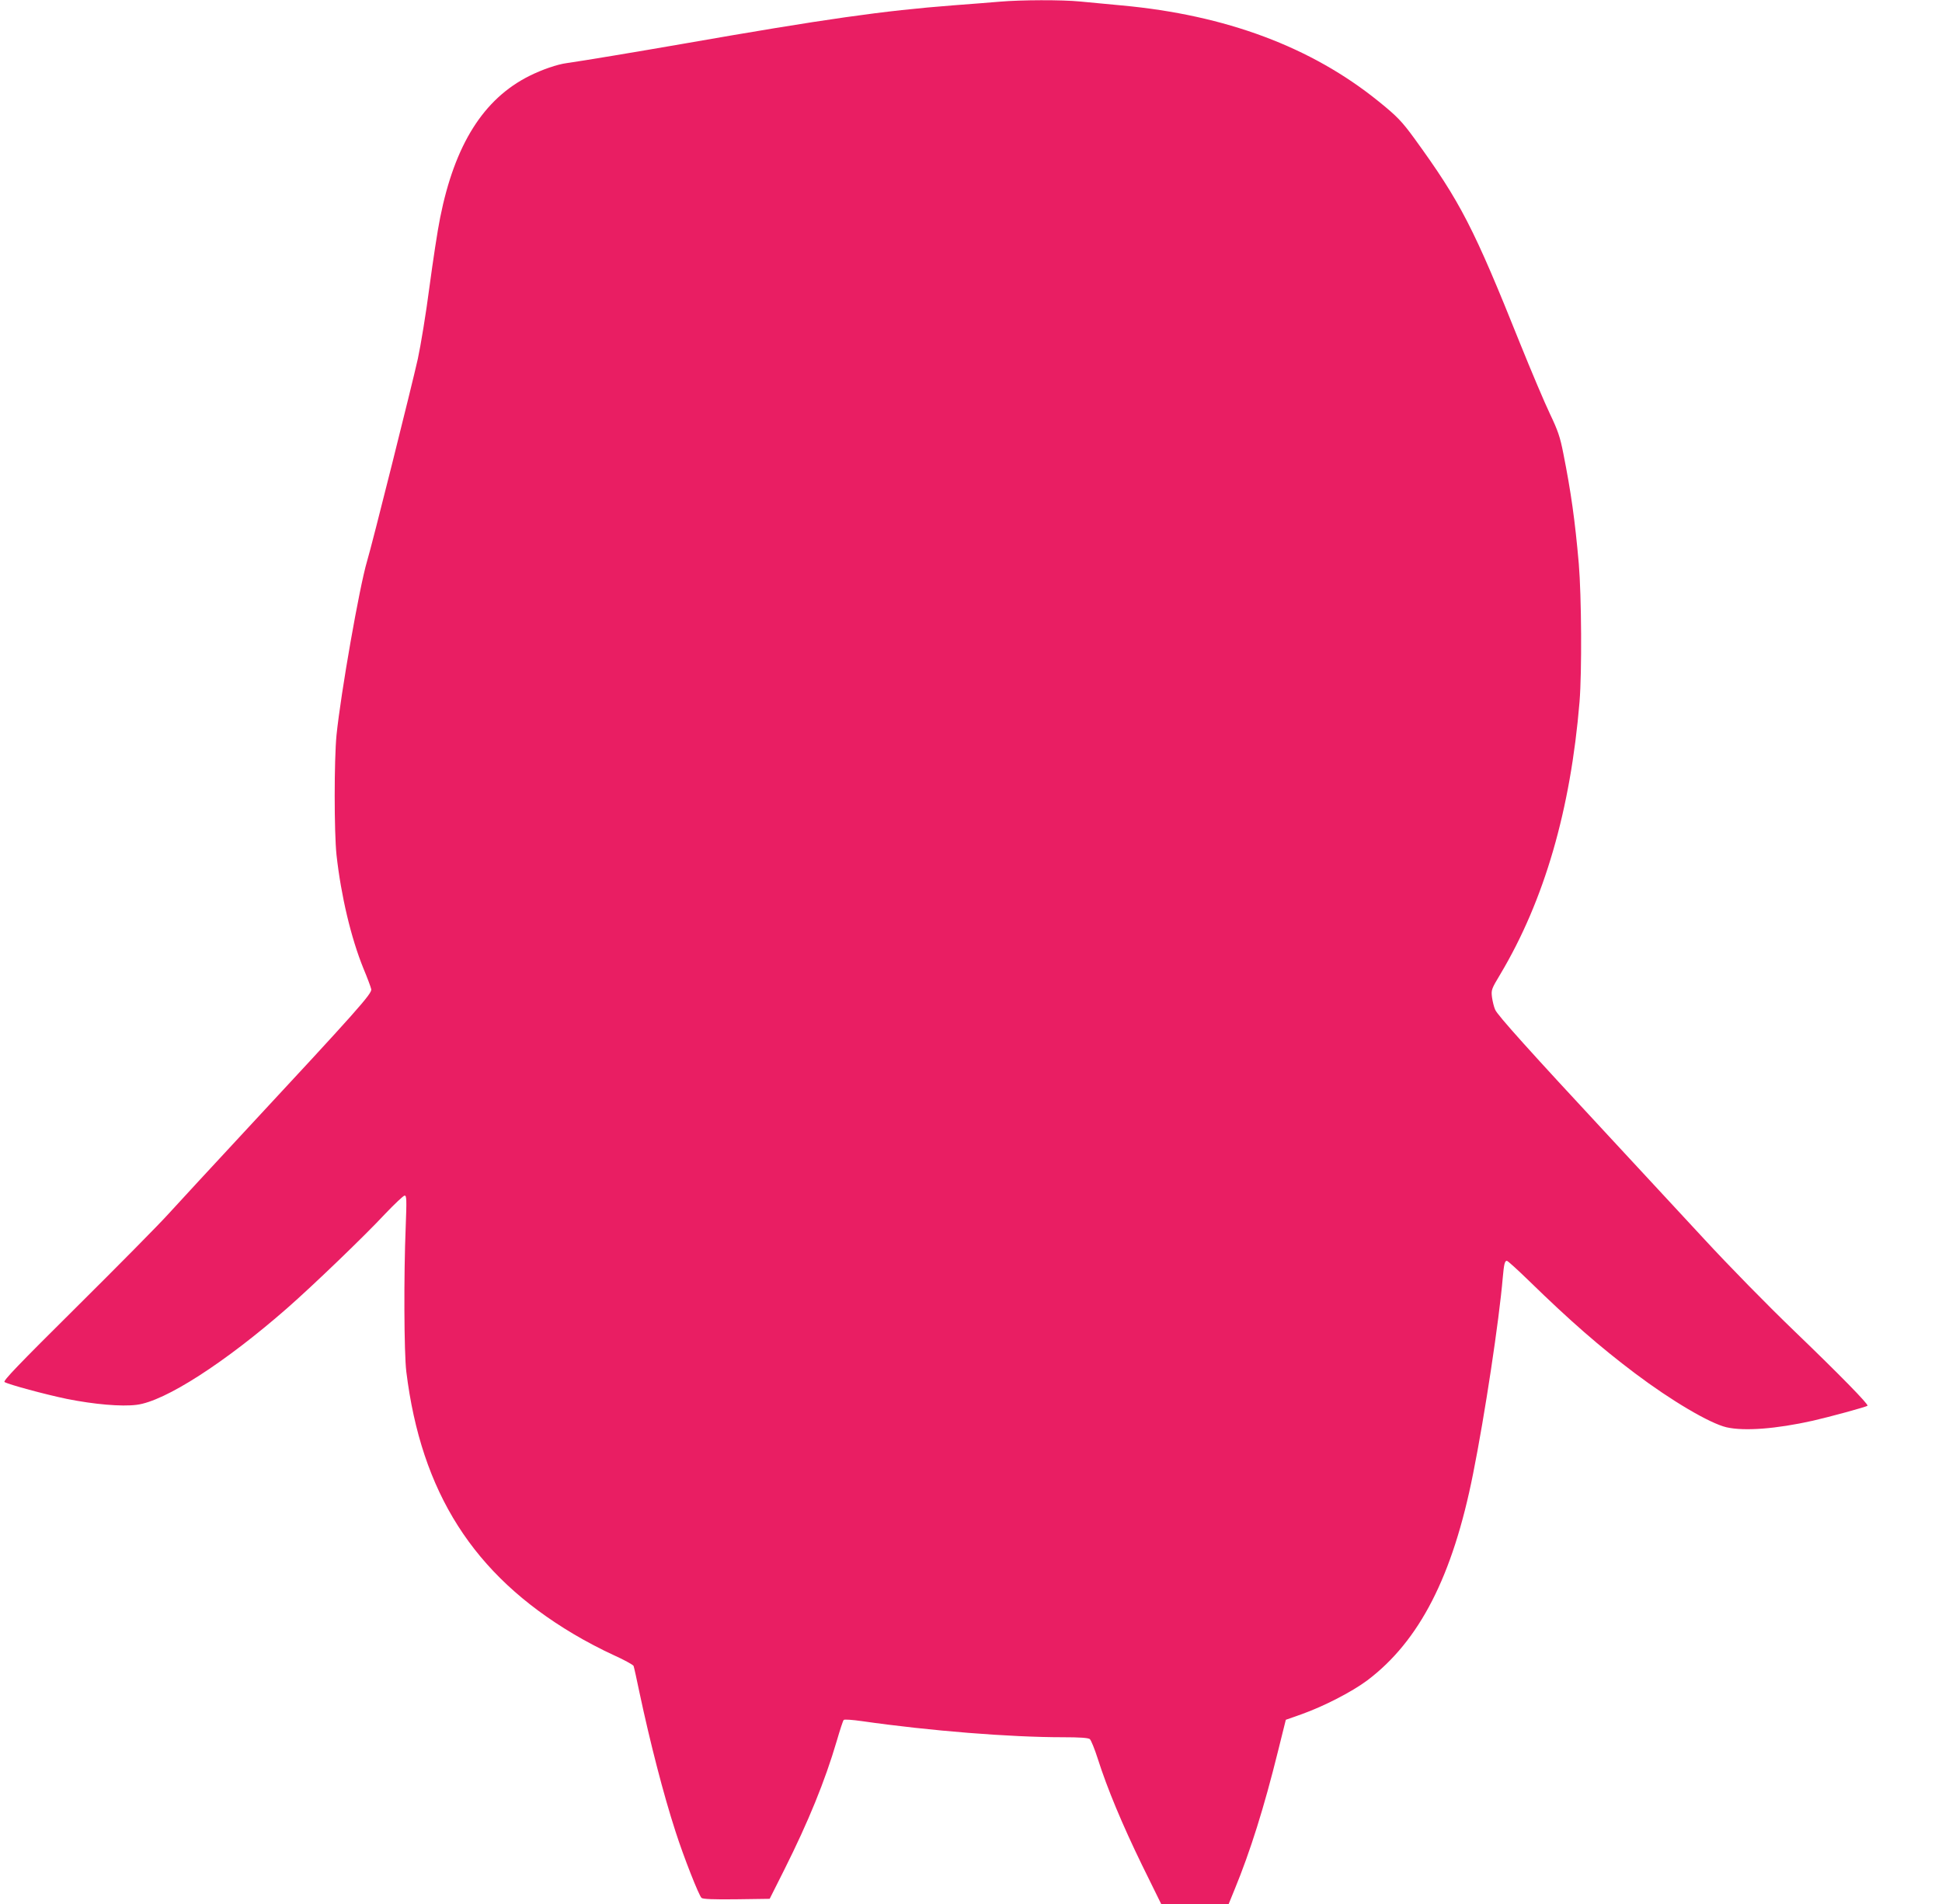
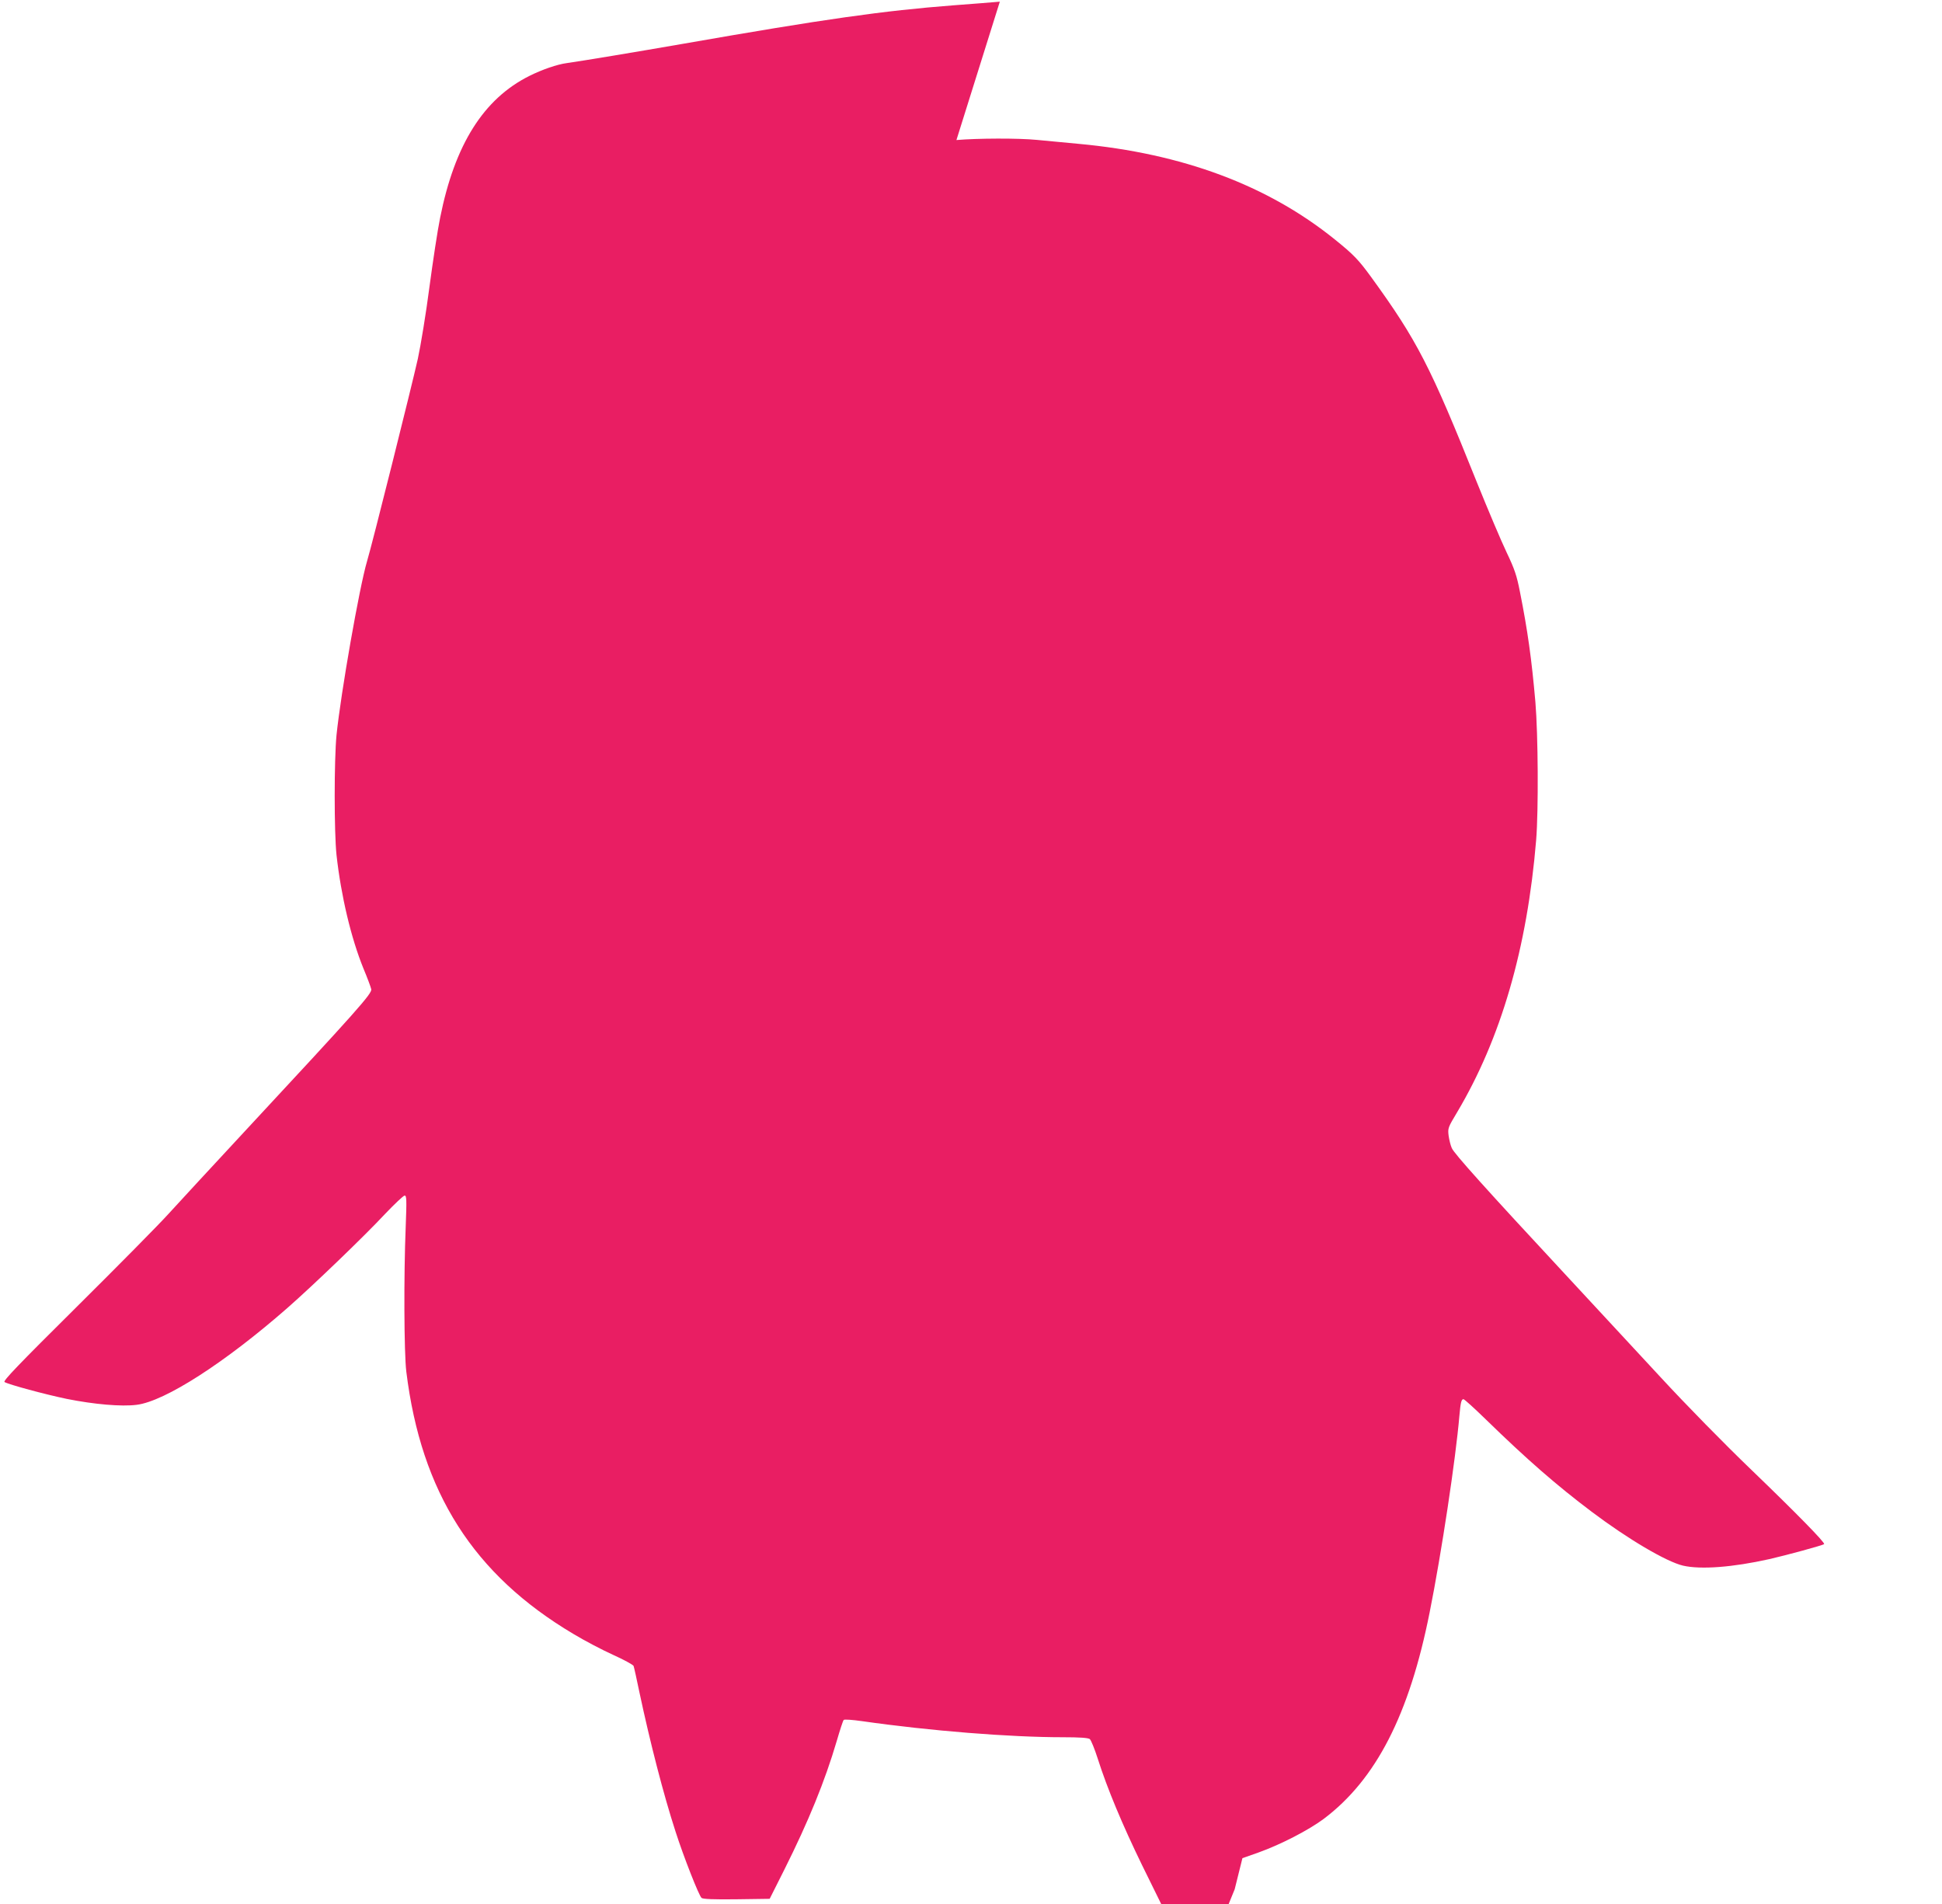
<svg xmlns="http://www.w3.org/2000/svg" version="1.0" width="1280pt" height="1255pt" viewBox="0 0 1280 1255" preserveAspectRatio="xMidYMid meet">
  <g transform="translate(0,1255) scale(0.1,-0.1)" fill="#e91e63" stroke="none">
-     <path d="M6590 12539 c-52 -5 -189 -15 -305 -24 -465 -36 -841 -89 -1785 -254 -311 -54 -659 -112 -765 -127 -62 -8 -163 -43 -245 -84 -303 -151 -493 -453 -589 -935 -17 -82 -48 -289 -71 -460 -22 -170 -57 -382 -76 -470 -38 -171 -302 -1227 -335 -1335 -50 -169 -172 -863 -201 -1145 -16 -164 -16 -640 0 -790 30 -271 96 -547 177 -747 26 -62 49 -124 52 -138 5 -29 -87 -133 -837 -940 -212 -228 -436 -471 -499 -540 -62 -69 -334 -344 -605 -613 -384 -381 -488 -489 -476 -496 29 -17 266 -81 410 -111 180 -36 360 -52 461 -39 186 23 582 278 993 638 171 150 512 478 644 620 63 66 121 121 129 121 13 0 14 -25 7 -208 -13 -314 -11 -830 4 -952 98 -797 443 -1338 1101 -1729 73 -44 191 -106 262 -138 71 -32 131 -65 135 -73 3 -8 21 -88 39 -176 70 -329 158 -671 237 -914 53 -166 155 -425 172 -439 9 -8 82 -11 231 -9 l218 3 98 195 c158 316 266 580 344 845 21 72 41 134 46 139 4 5 57 1 121 -8 446 -64 975 -106 1323 -106 114 0 166 -4 178 -12 8 -7 32 -65 52 -128 64 -201 163 -437 292 -702 l127 -258 222 0 222 0 40 98 c102 248 193 536 286 912 l51 205 105 37 c148 53 330 147 431 222 345 260 564 687 698 1361 78 389 172 1013 196 1295 8 89 13 110 27 110 6 0 72 -60 147 -133 271 -264 466 -434 697 -608 240 -181 493 -330 603 -356 117 -27 327 -11 569 43 110 25 353 91 361 99 8 9 -184 205 -478 488 -183 176 -433 431 -600 612 -157 170 -437 472 -621 670 -527 567 -741 805 -755 840 -8 17 -17 54 -21 82 -6 49 -4 54 56 154 289 486 462 1082 521 1794 16 199 13 693 -5 910 -25 285 -51 471 -102 727 -21 107 -35 149 -88 260 -35 73 -123 281 -196 462 -306 764 -393 934 -698 1354 -81 111 -114 146 -237 245 -443 358 -1006 568 -1690 631 -93 9 -217 21 -275 26 -121 12 -391 11 -530 -1z" />
+     <path d="M6590 12539 c-52 -5 -189 -15 -305 -24 -465 -36 -841 -89 -1785 -254 -311 -54 -659 -112 -765 -127 -62 -8 -163 -43 -245 -84 -303 -151 -493 -453 -589 -935 -17 -82 -48 -289 -71 -460 -22 -170 -57 -382 -76 -470 -38 -171 -302 -1227 -335 -1335 -50 -169 -172 -863 -201 -1145 -16 -164 -16 -640 0 -790 30 -271 96 -547 177 -747 26 -62 49 -124 52 -138 5 -29 -87 -133 -837 -940 -212 -228 -436 -471 -499 -540 -62 -69 -334 -344 -605 -613 -384 -381 -488 -489 -476 -496 29 -17 266 -81 410 -111 180 -36 360 -52 461 -39 186 23 582 278 993 638 171 150 512 478 644 620 63 66 121 121 129 121 13 0 14 -25 7 -208 -13 -314 -11 -830 4 -952 98 -797 443 -1338 1101 -1729 73 -44 191 -106 262 -138 71 -32 131 -65 135 -73 3 -8 21 -88 39 -176 70 -329 158 -671 237 -914 53 -166 155 -425 172 -439 9 -8 82 -11 231 -9 l218 3 98 195 c158 316 266 580 344 845 21 72 41 134 46 139 4 5 57 1 121 -8 446 -64 975 -106 1323 -106 114 0 166 -4 178 -12 8 -7 32 -65 52 -128 64 -201 163 -437 292 -702 l127 -258 222 0 222 0 40 98 l51 205 105 37 c148 53 330 147 431 222 345 260 564 687 698 1361 78 389 172 1013 196 1295 8 89 13 110 27 110 6 0 72 -60 147 -133 271 -264 466 -434 697 -608 240 -181 493 -330 603 -356 117 -27 327 -11 569 43 110 25 353 91 361 99 8 9 -184 205 -478 488 -183 176 -433 431 -600 612 -157 170 -437 472 -621 670 -527 567 -741 805 -755 840 -8 17 -17 54 -21 82 -6 49 -4 54 56 154 289 486 462 1082 521 1794 16 199 13 693 -5 910 -25 285 -51 471 -102 727 -21 107 -35 149 -88 260 -35 73 -123 281 -196 462 -306 764 -393 934 -698 1354 -81 111 -114 146 -237 245 -443 358 -1006 568 -1690 631 -93 9 -217 21 -275 26 -121 12 -391 11 -530 -1z" />
  </g>
</svg>